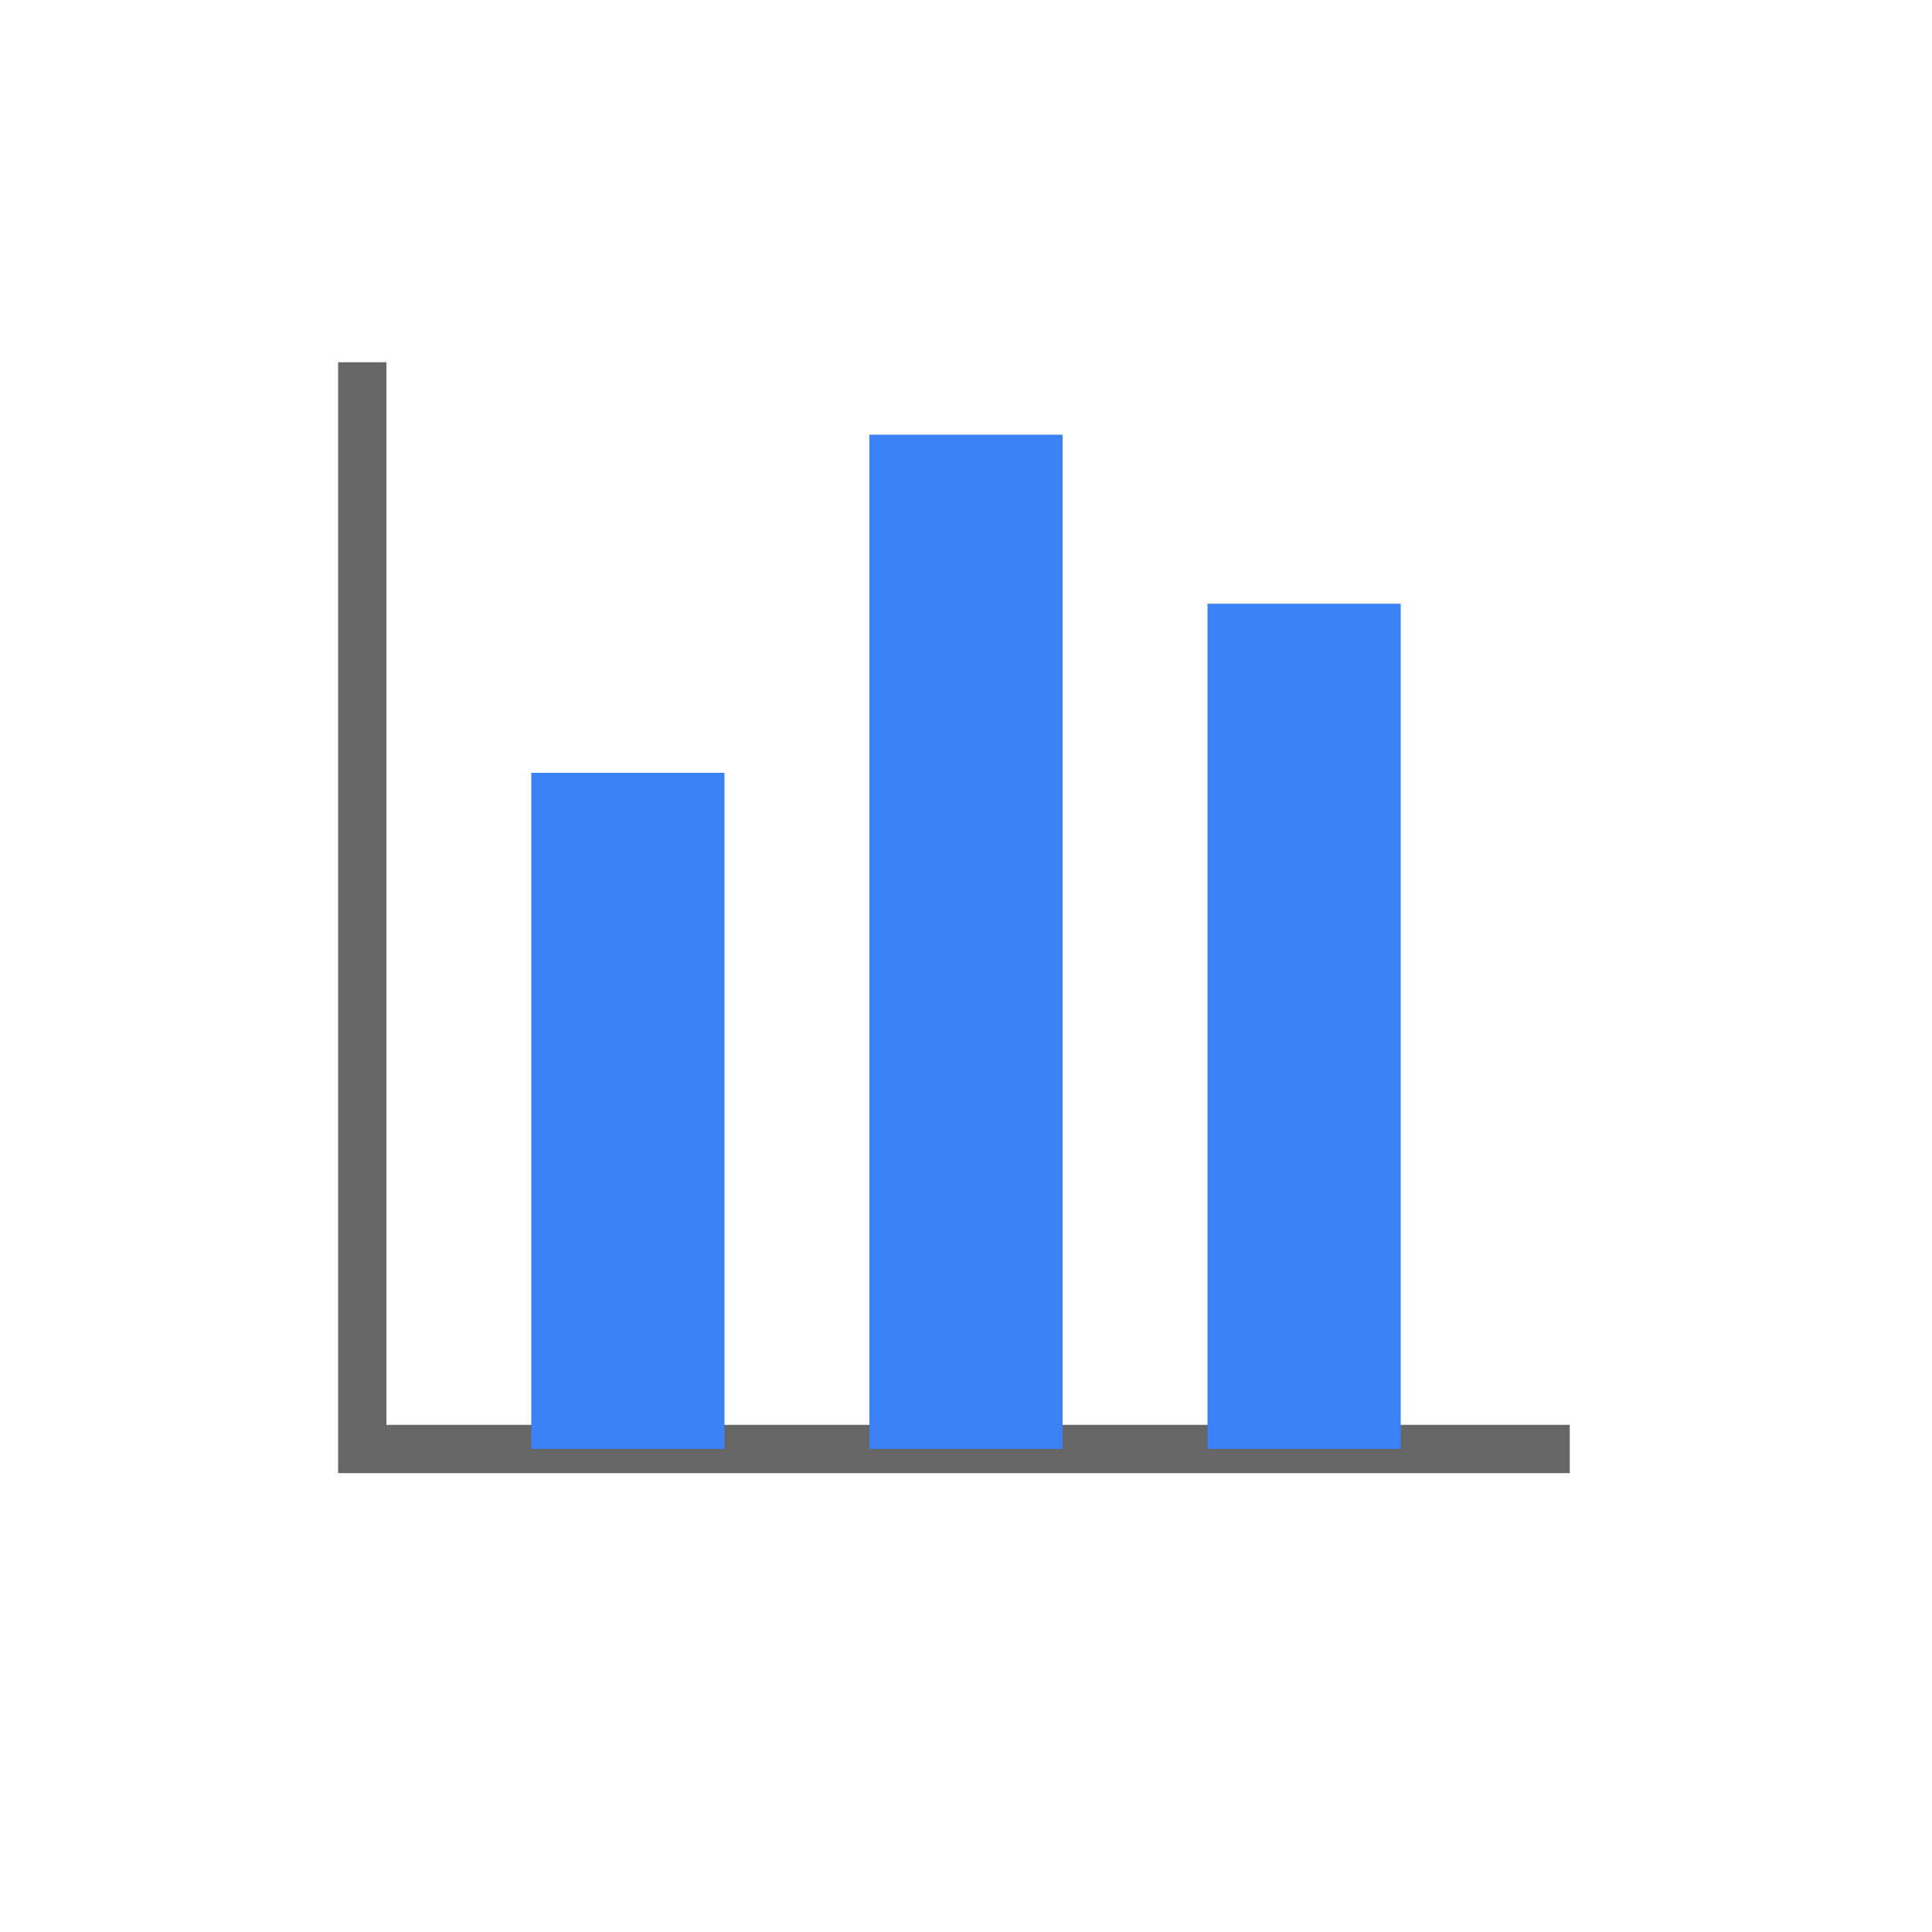
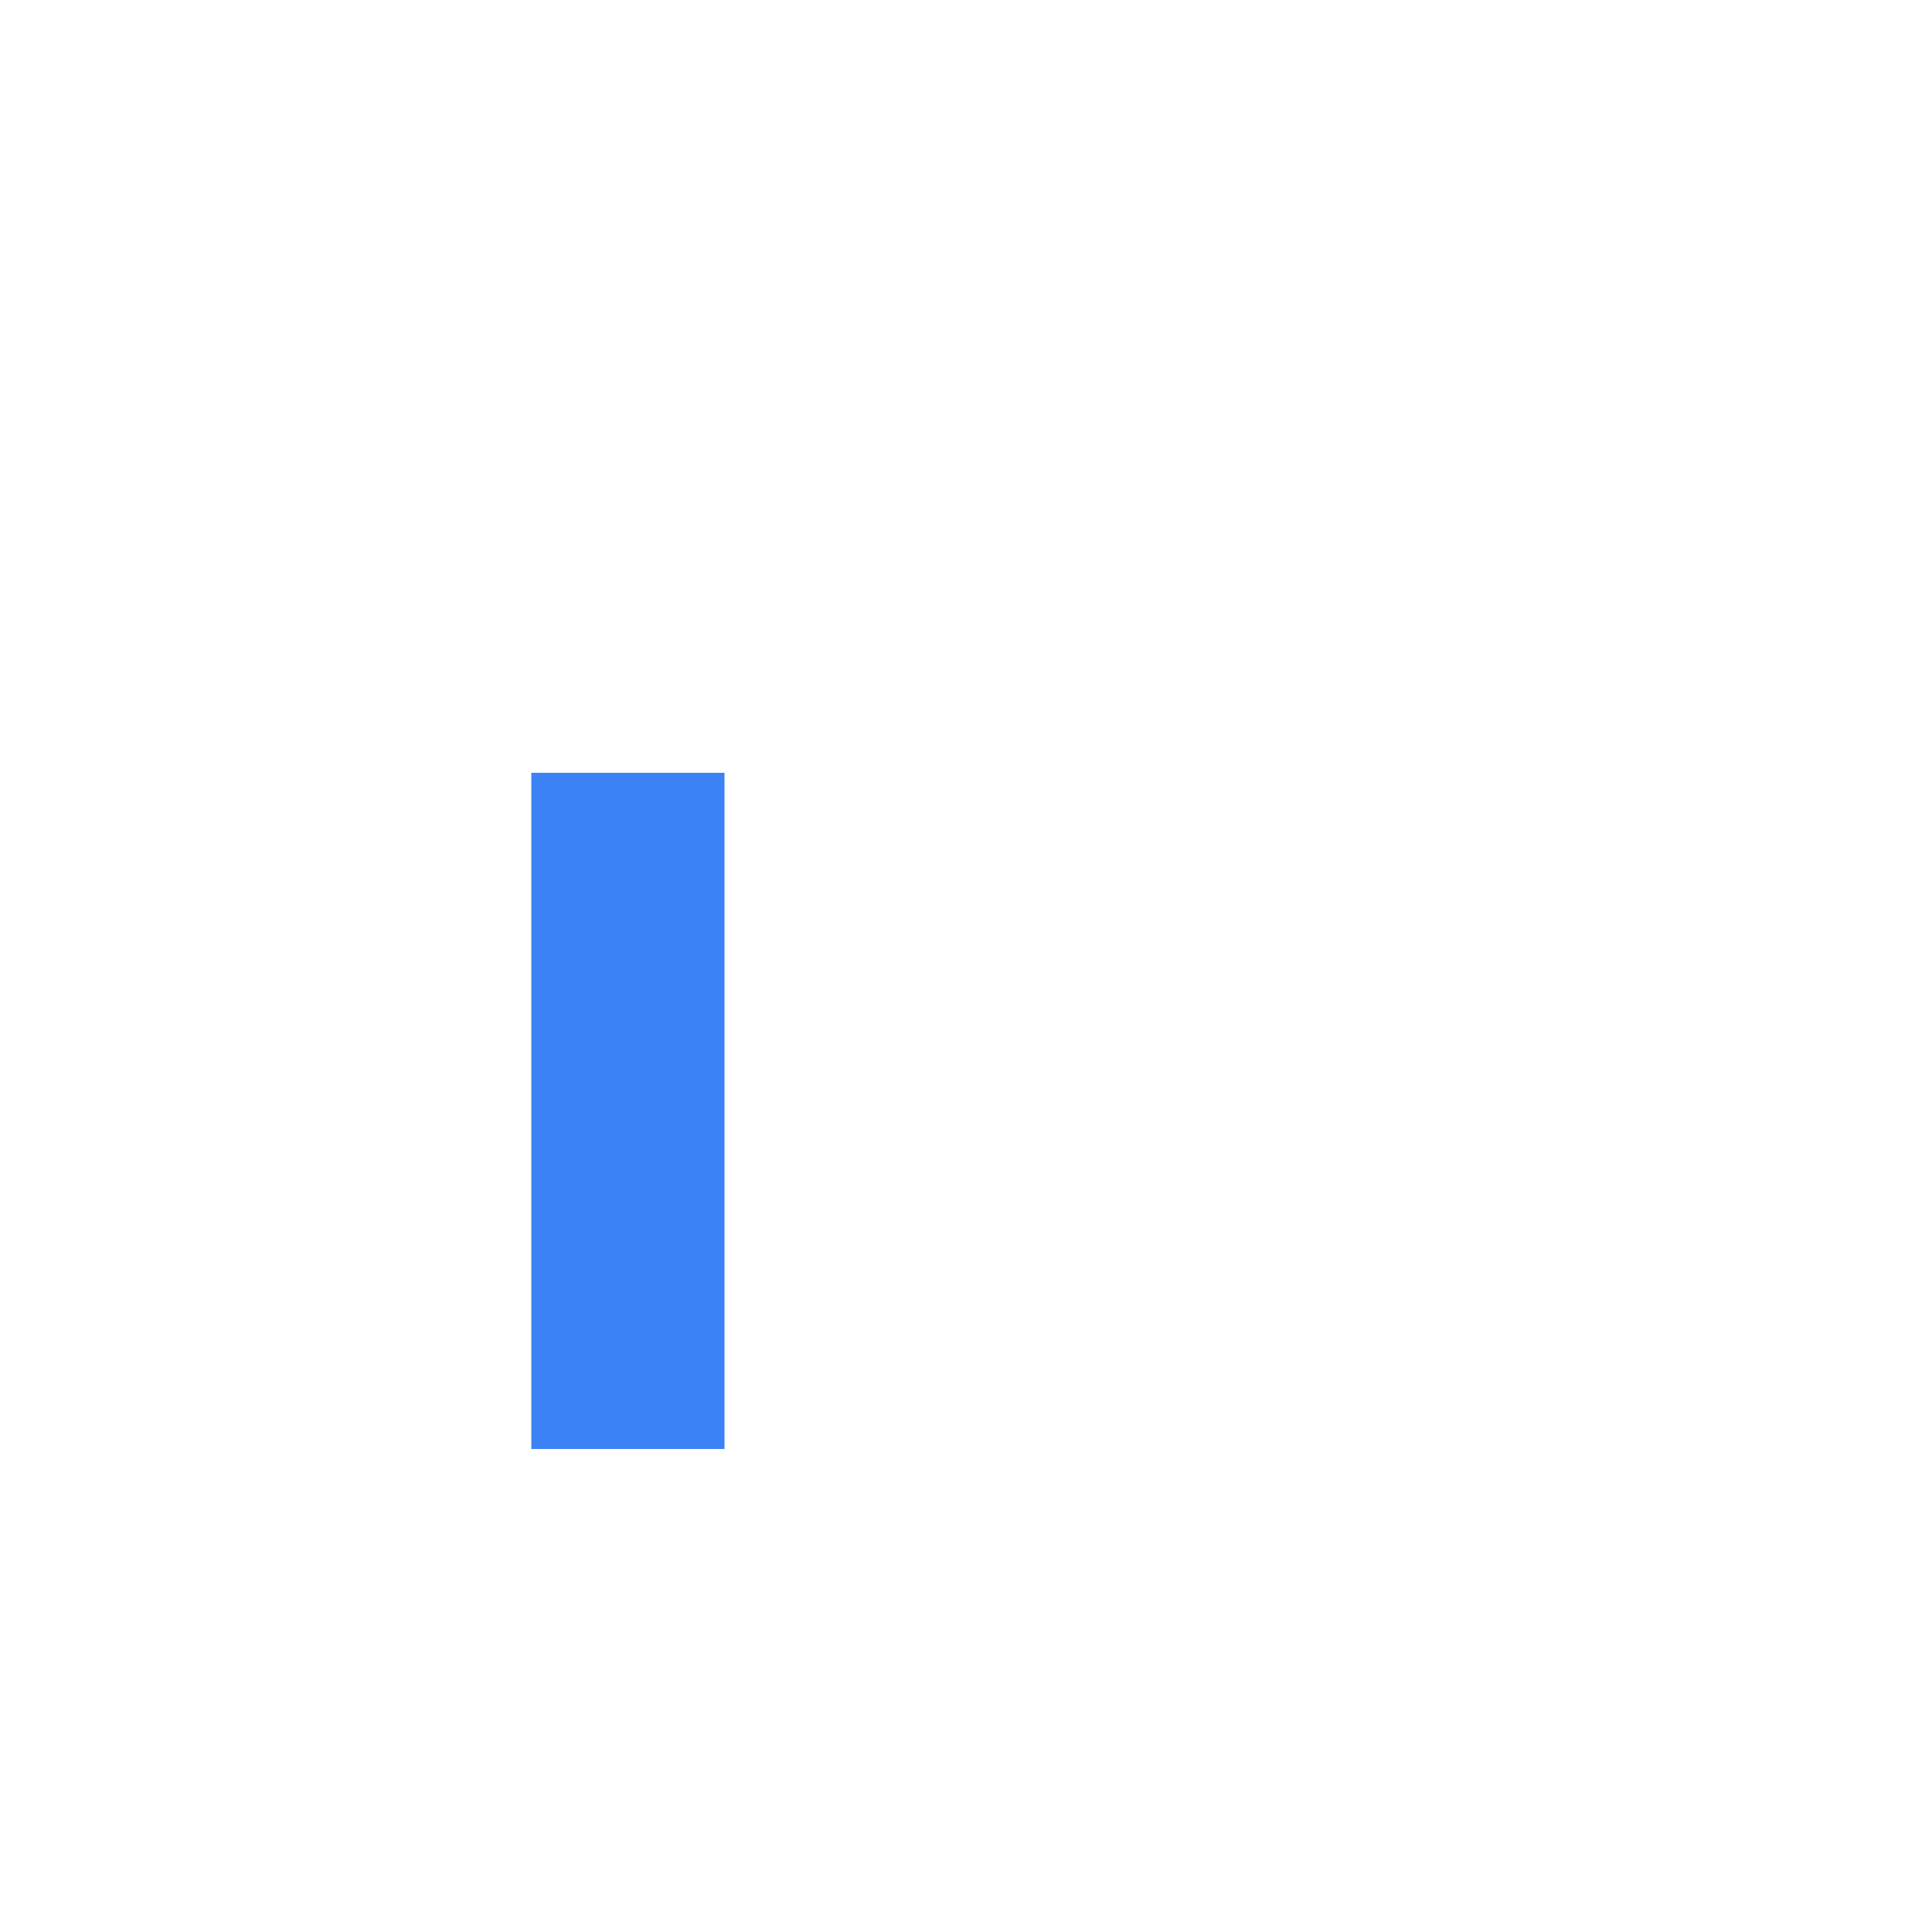
<svg xmlns="http://www.w3.org/2000/svg" viewBox="0 0 80 80">
-   <path stroke="#666" stroke-width="2" fill="none" d="M 15 15 L 15 60 L 65 60" />
  <rect fill="#3b82f6" x="22" y="32" width="8" height="28" />
-   <rect fill="#3b82f6" x="36" y="18" width="8" height="42" />
-   <rect fill="#3b82f6" x="50" y="25" width="8" height="35" />
</svg>